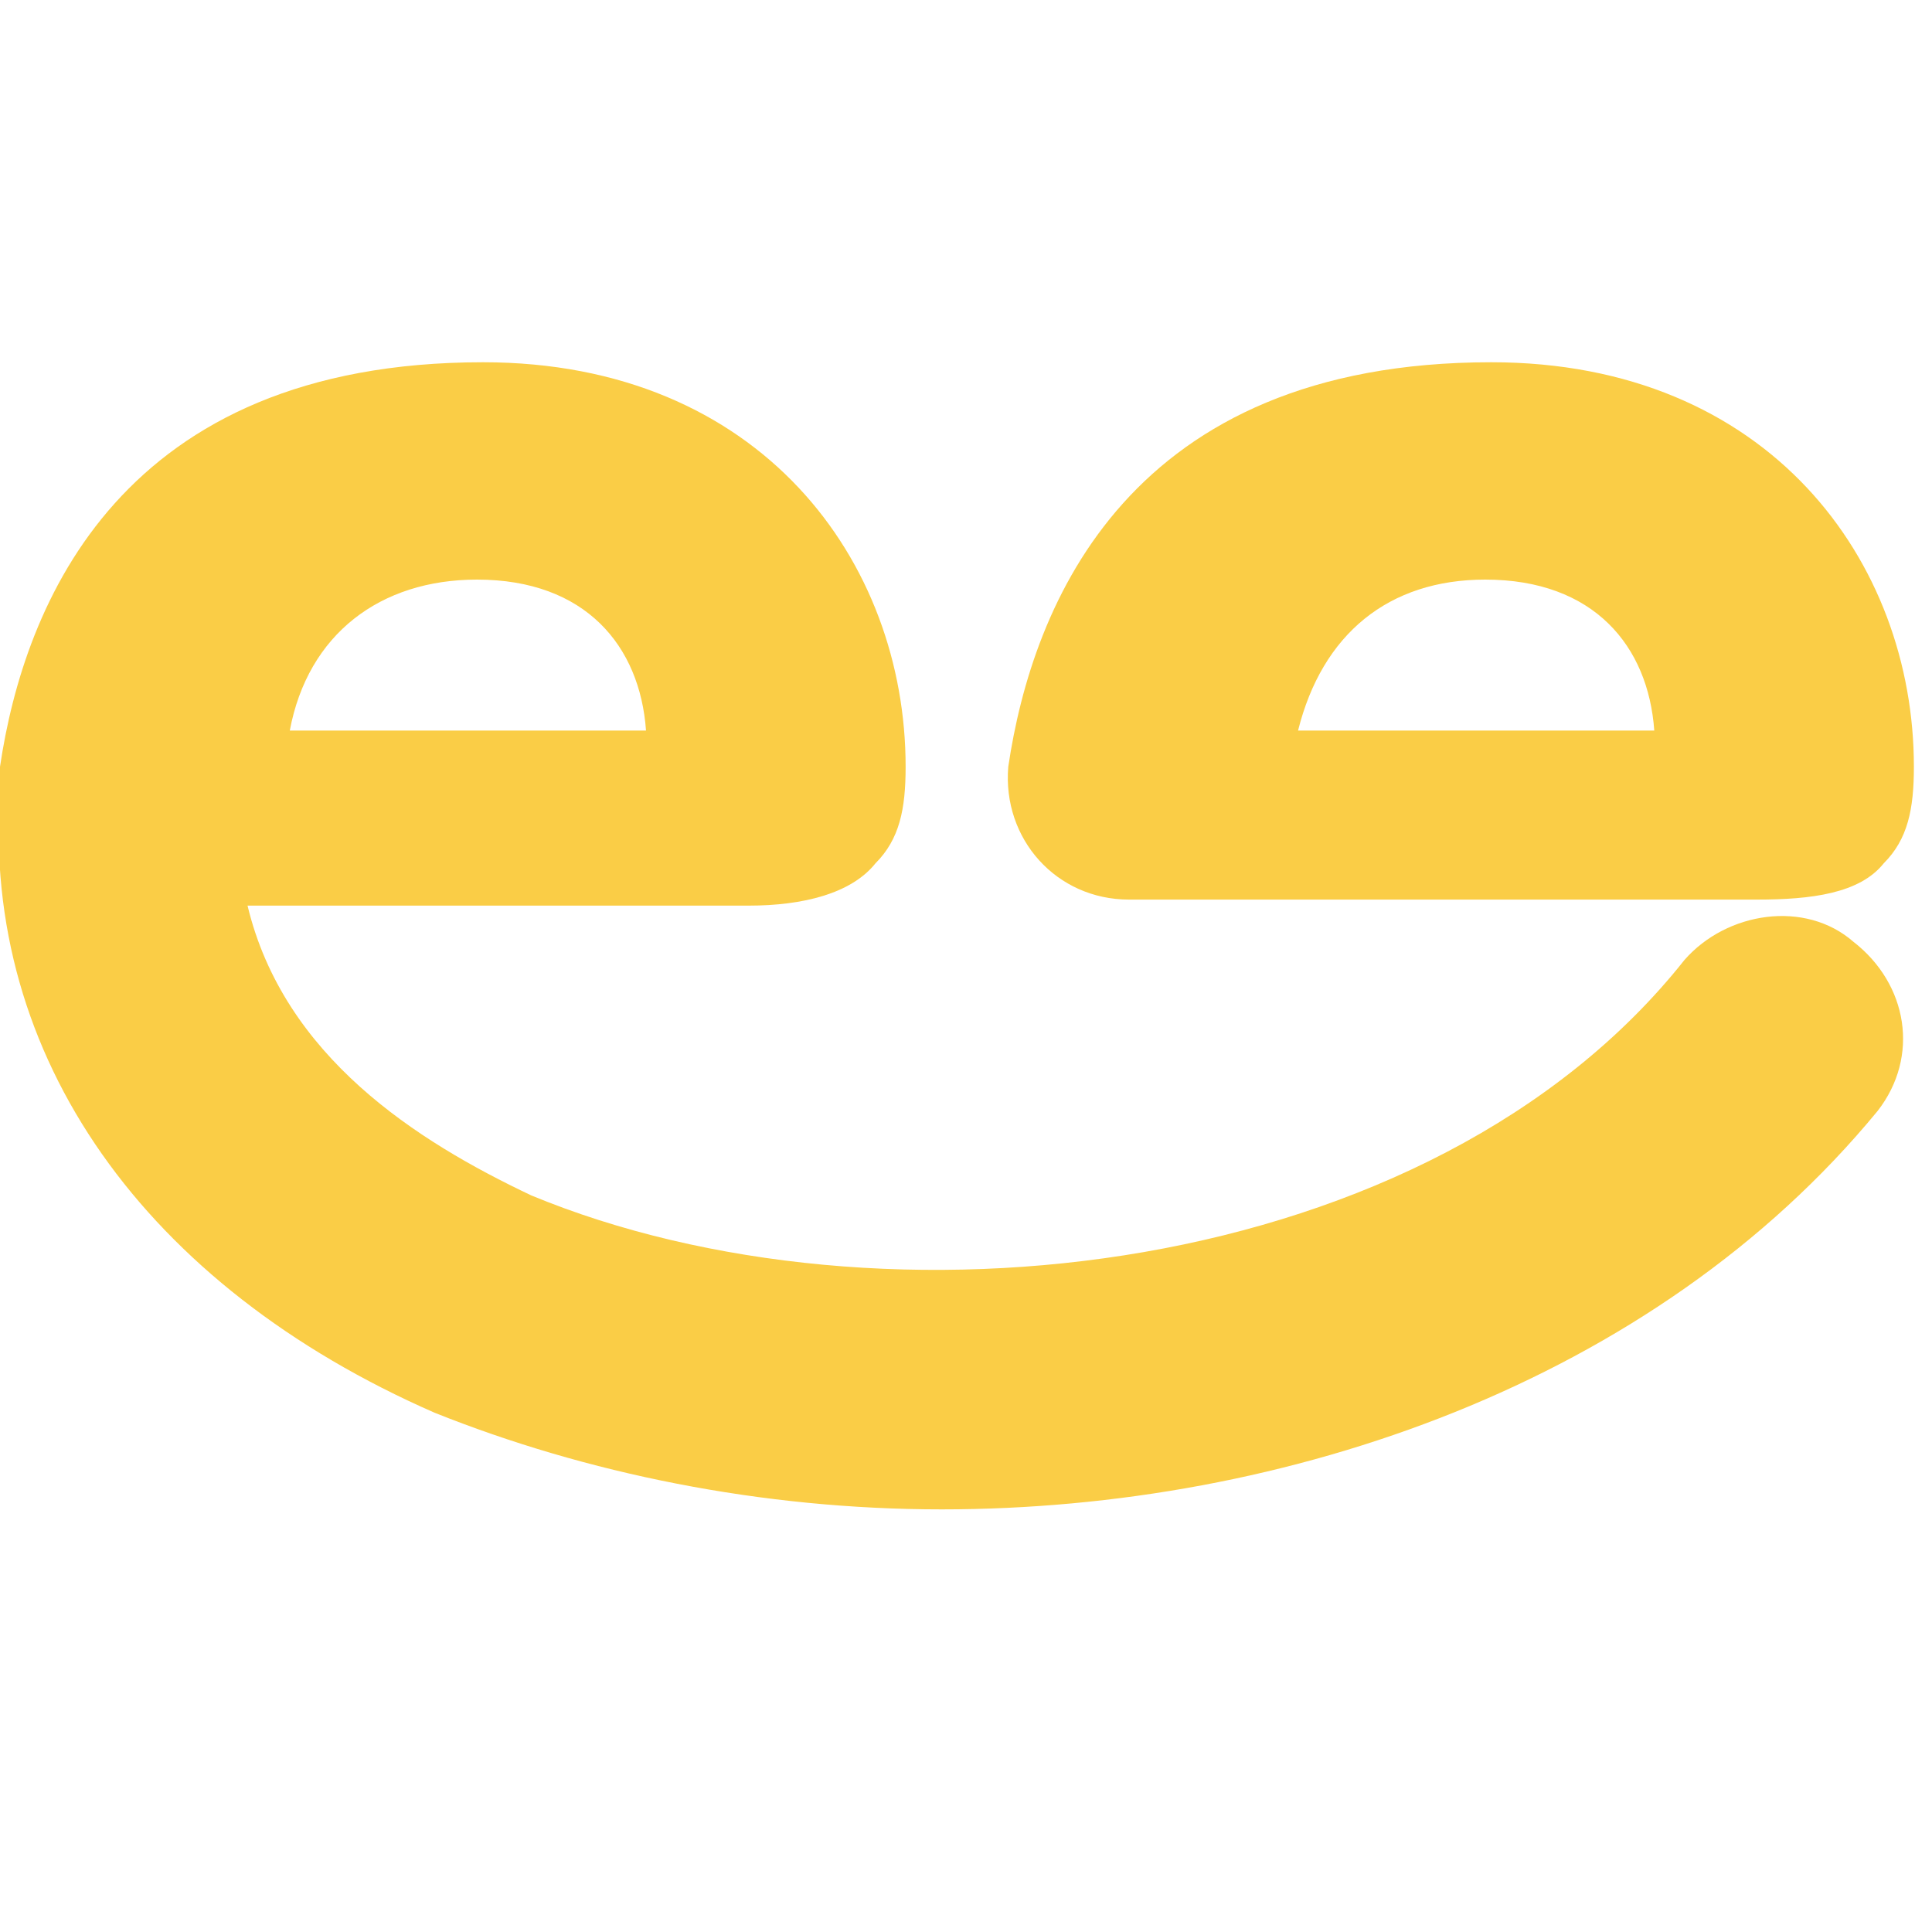
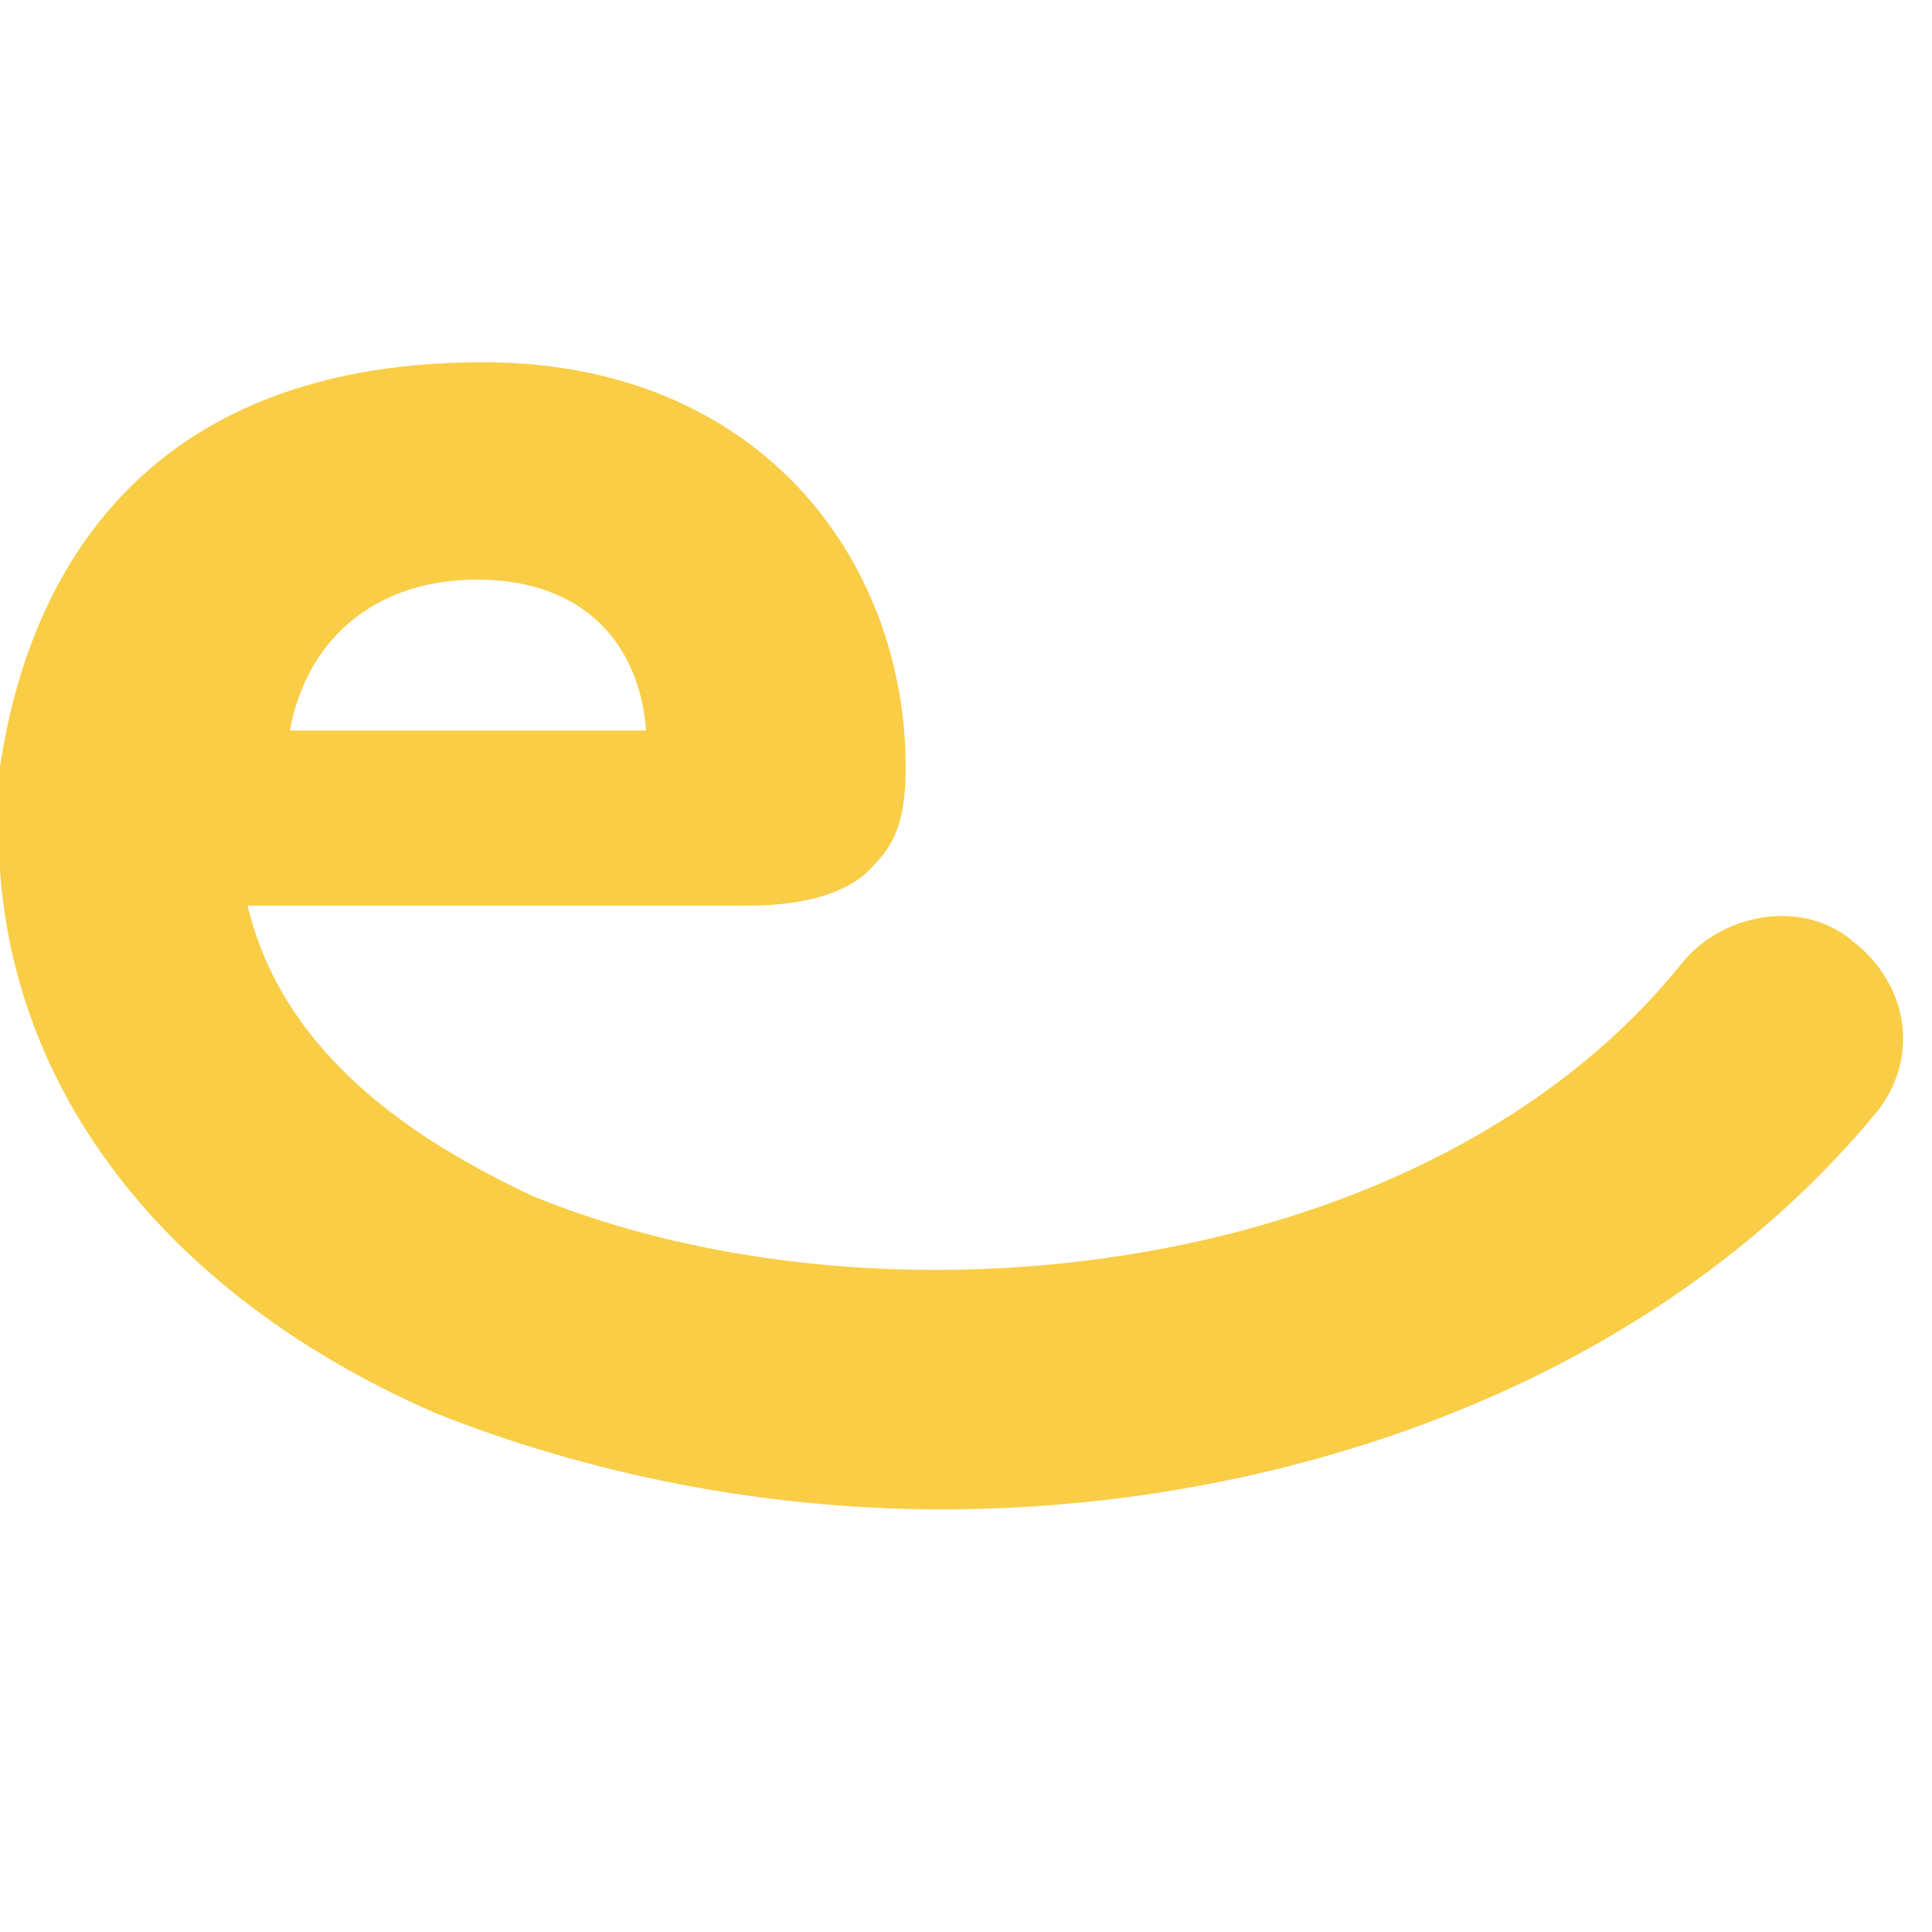
<svg xmlns="http://www.w3.org/2000/svg" version="1.2" viewBox="0 0 32 32" width="32" height="32">
  <title>favicon_takreem</title>
  <style>
		.s0 { fill: #facd46 } 
	</style>
  <g id="Layer_1-2">
    <g>
-       <path class="s0" d="m18.7 14.9h10.4c0.9 0 1.7-0.1 2.1-0.6 0.4-0.4 0.5-0.9 0.5-1.6 0-3.4-2.4-6.7-7-6.7-6 0-7.6 4-8 6.7-0.1 1.2 0.8 2.2 2 2.2zm5.9-5.3c1.8 0 2.7 1.1 2.8 2.5h-5.9c0.4-1.6 1.5-2.5 3.1-2.5z" />
      <path class="s0" d="m30.7 15.6c-0.8-0.7-2.1-0.5-2.8 0.3-4.2 5.3-13.3 6.3-19.1 3.9-1.9-0.9-4.1-2.3-4.7-4.8h8.3c0.9 0 1.7-0.2 2.1-0.7 0.4-0.4 0.5-0.9 0.5-1.6 0-3.4-2.4-6.7-7-6.7-6 0-7.6 4-8 6.7q0 0.2 0 0.4c-0.3 4.4 2.4 8.2 7.2 10.3 2.5 1 5.4 1.6 8.4 1.6 5.7 0 11.8-2.1 15.5-6.6 0.7-0.9 0.5-2.1-0.4-2.8zm-22.8-6c1.8 0 2.7 1.1 2.8 2.5h-5.9c0.3-1.6 1.5-2.5 3.1-2.5z" />
    </g>
  </g>
</svg>